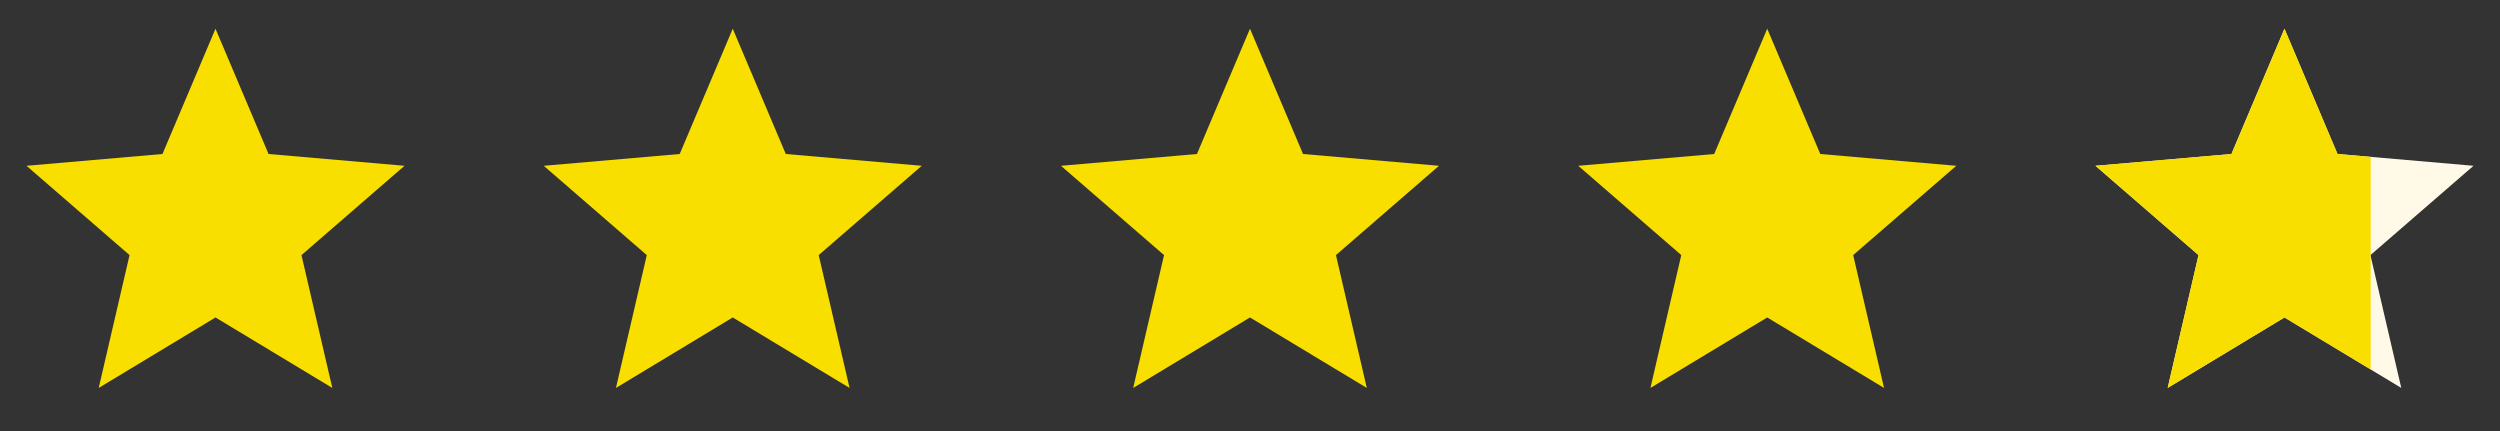
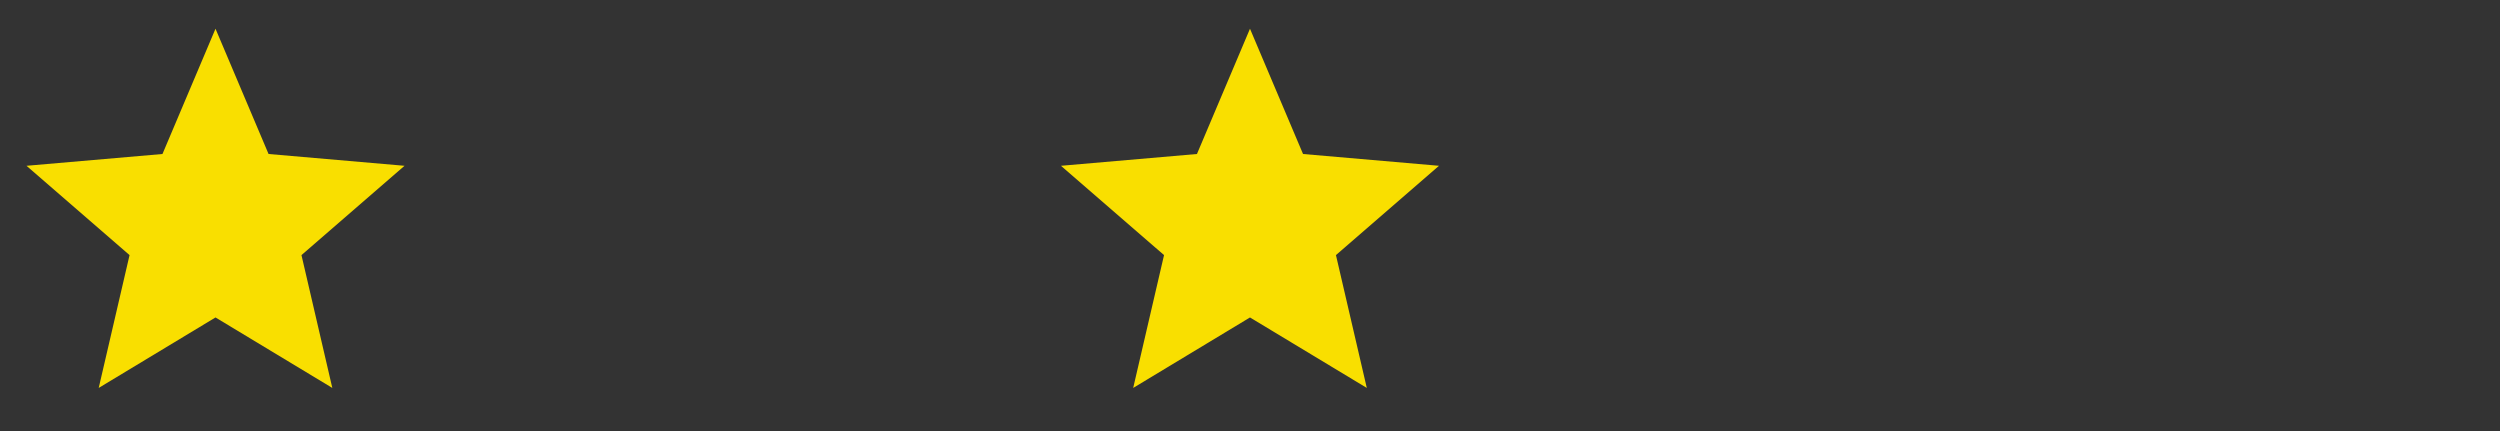
<svg xmlns="http://www.w3.org/2000/svg" fill="none" height="100%" overflow="visible" preserveAspectRatio="none" style="display: block;" viewBox="0 0 174 30" width="100%">
  <rect x="0" y="0" width="174" height="30" fill="#333333" stroke="none" />
  <g id="Rating Container">
    <g id="grade_FILL0_wght300_GRAD0_opsz24 1">
      <path d="M6.87 27L9.017 17.755L1.844 11.539L11.308 10.718L14.999 2L18.691 10.718L28.155 11.539L20.982 17.755L23.129 27L14.999 22.095L6.87 27Z" fill="#F9DF00" id="Vector" />
    </g>
    <g id="grade_FILL0_wght300_GRAD0_opsz24 2">
-       <path d="M42.87 27L45.017 17.755L37.844 11.539L47.308 10.718L50.999 2L54.691 10.718L64.155 11.539L56.982 17.755L59.129 27L50.999 22.095L42.87 27Z" fill="#F9DF00" id="Vector_2" />
-     </g>
+       </g>
    <g id="grade_FILL0_wght300_GRAD0_opsz24 3">
      <path d="M78.87 27L81.017 17.755L73.844 11.539L83.308 10.718L86.999 2L90.691 10.718L100.155 11.539L92.982 17.755L95.129 27L86.999 22.095L78.87 27Z" fill="#F9DF00" id="Vector_3" />
    </g>
    <g id="grade_FILL0_wght300_GRAD0_opsz24 6">
-       <path d="M114.87 27L117.017 17.755L109.844 11.539L119.308 10.718L122.999 2L126.691 10.718L136.155 11.539L128.982 17.755L131.129 27L122.999 22.095L114.87 27Z" fill="#F9DF00" id="Vector_4" />
-     </g>
+       </g>
    <g id="grade_FILL0_wght300_GRAD0_opsz24 4">
-       <path d="M150.87 27L153.017 17.755L145.844 11.539L155.308 10.718L158.999 2L162.691 10.718L172.155 11.539L164.982 17.755L167.129 27L158.999 22.095L150.87 27Z" fill="#FFFAE8" id="Vector_5" />
-       <path d="M162.691 10.718L165 10.918V17.739L164.982 17.755L165 17.83V25.715L158.999 22.095L150.87 27L153.017 17.755L145.844 11.539L155.308 10.718L158.999 2L162.691 10.718Z" fill="#F9DF00" id="Subtract" />
-     </g>
+       </g>
  </g>
</svg>